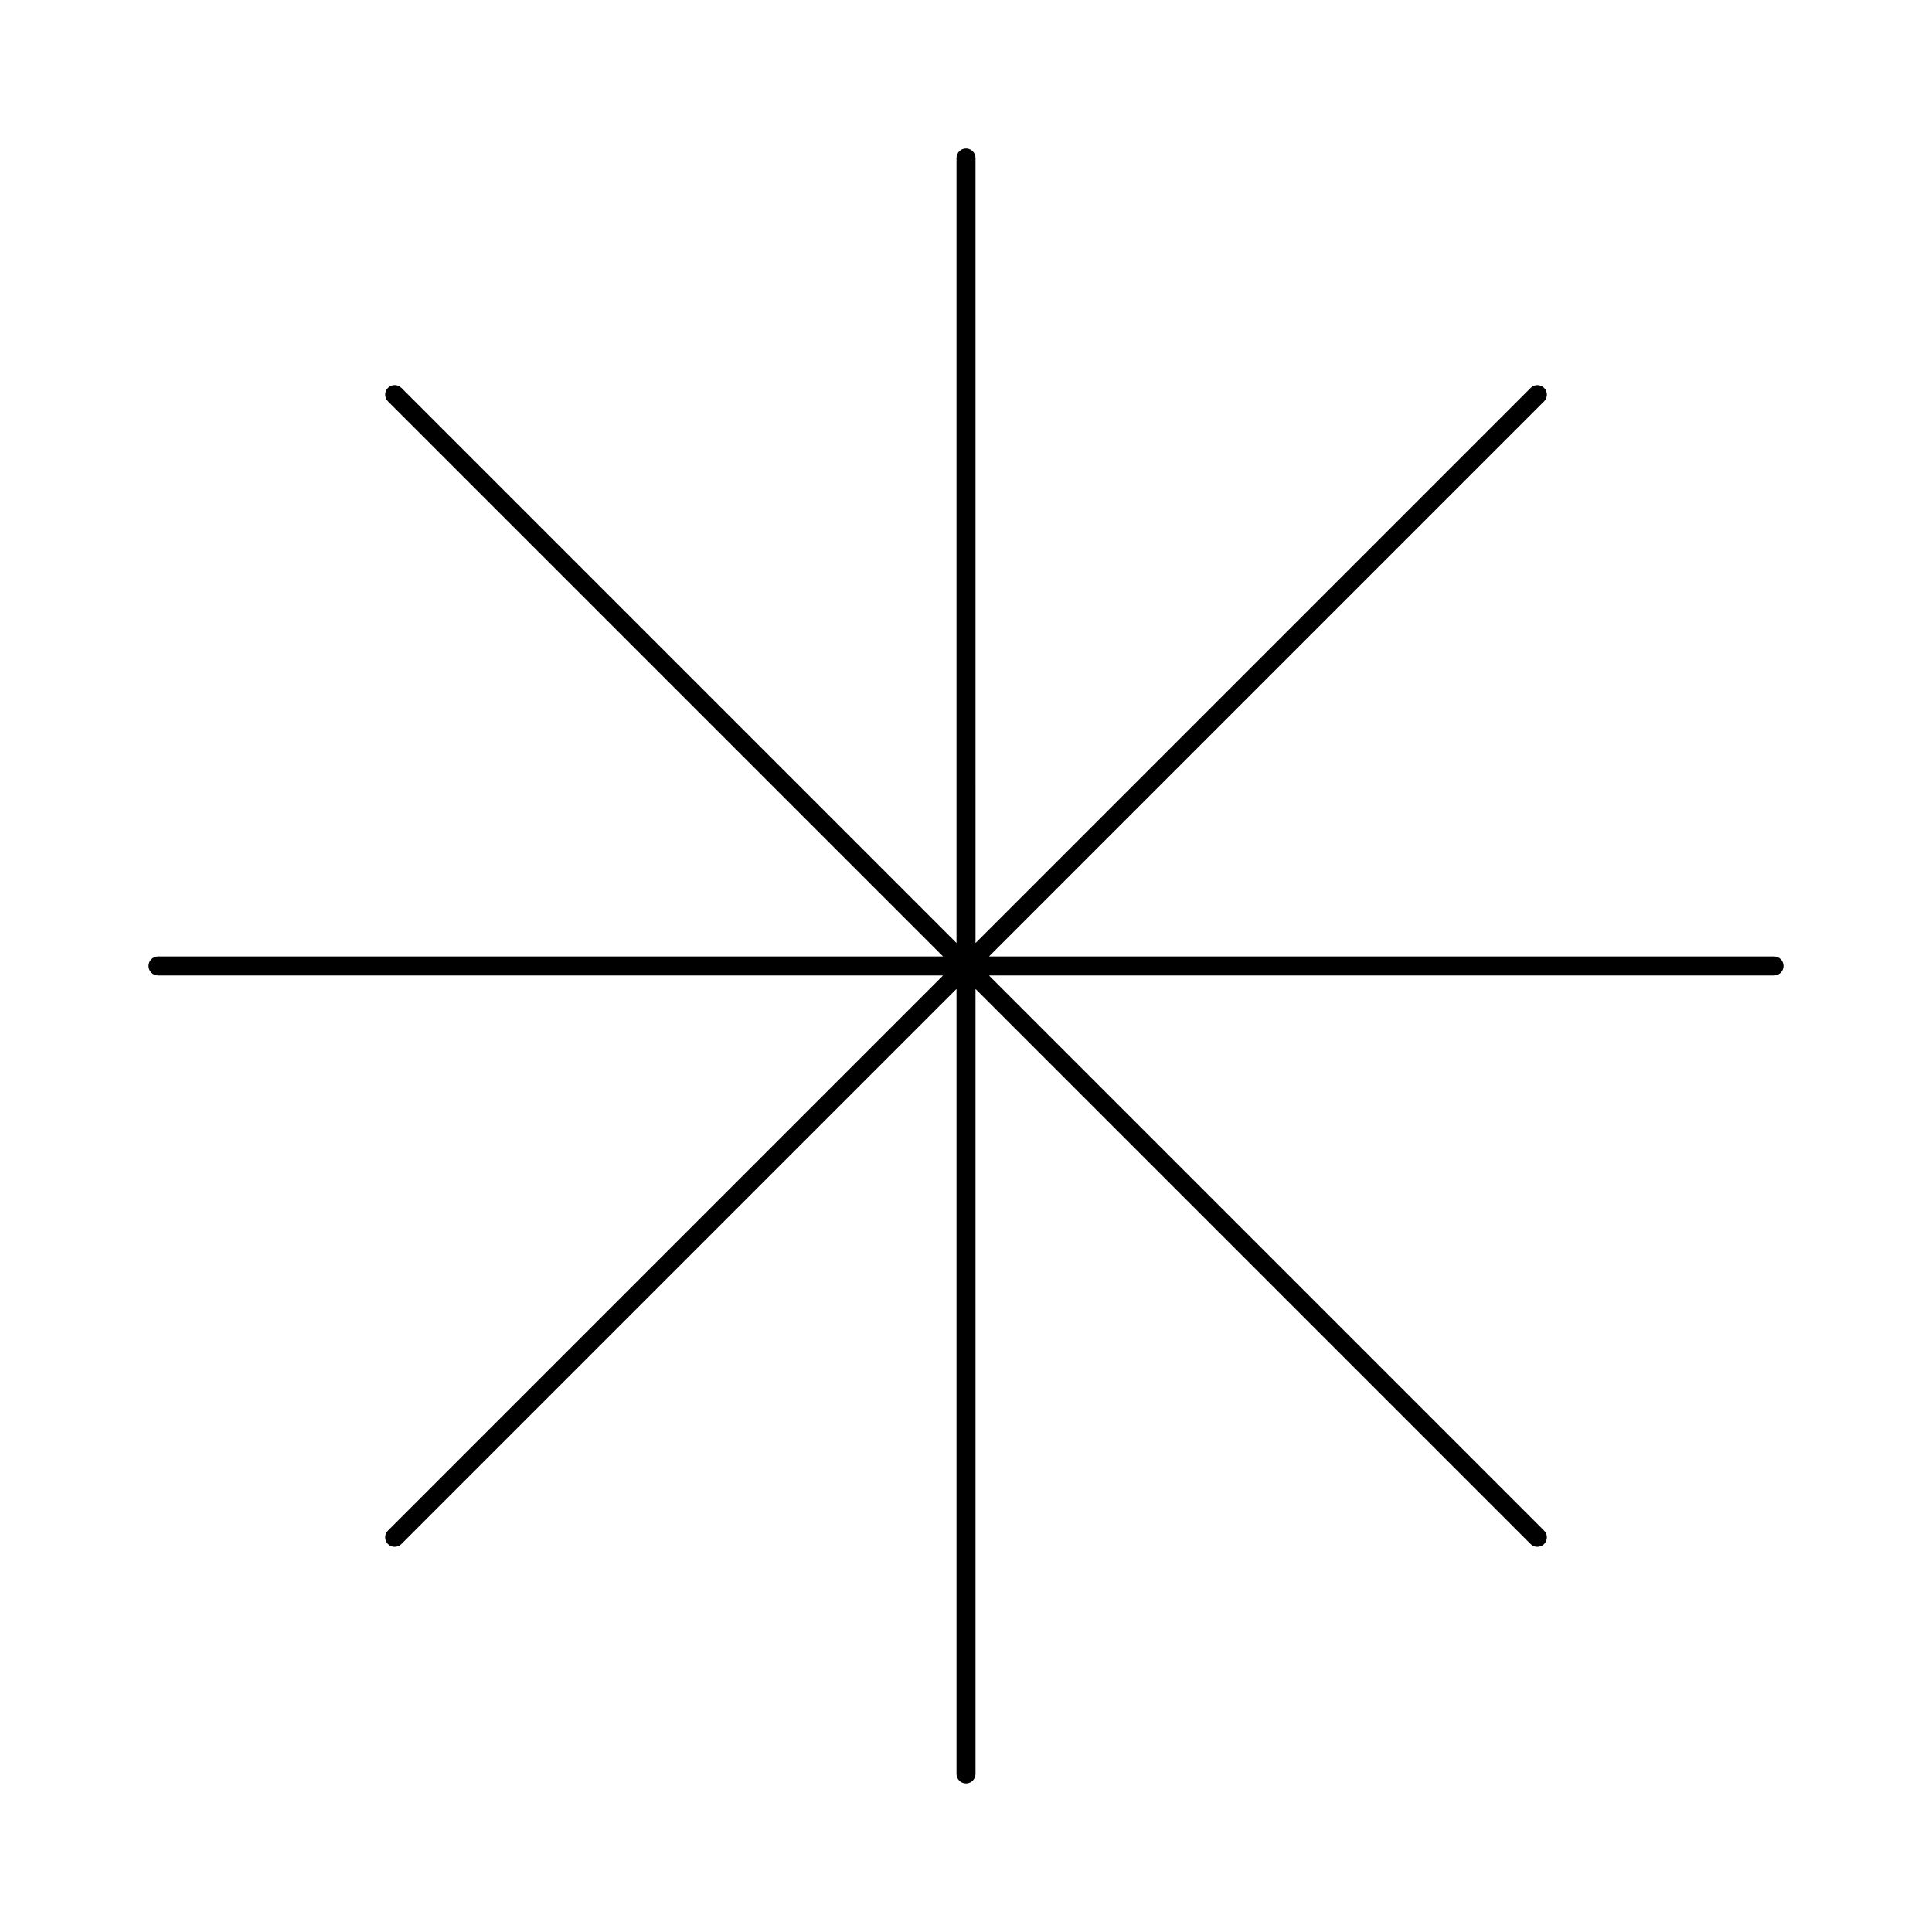
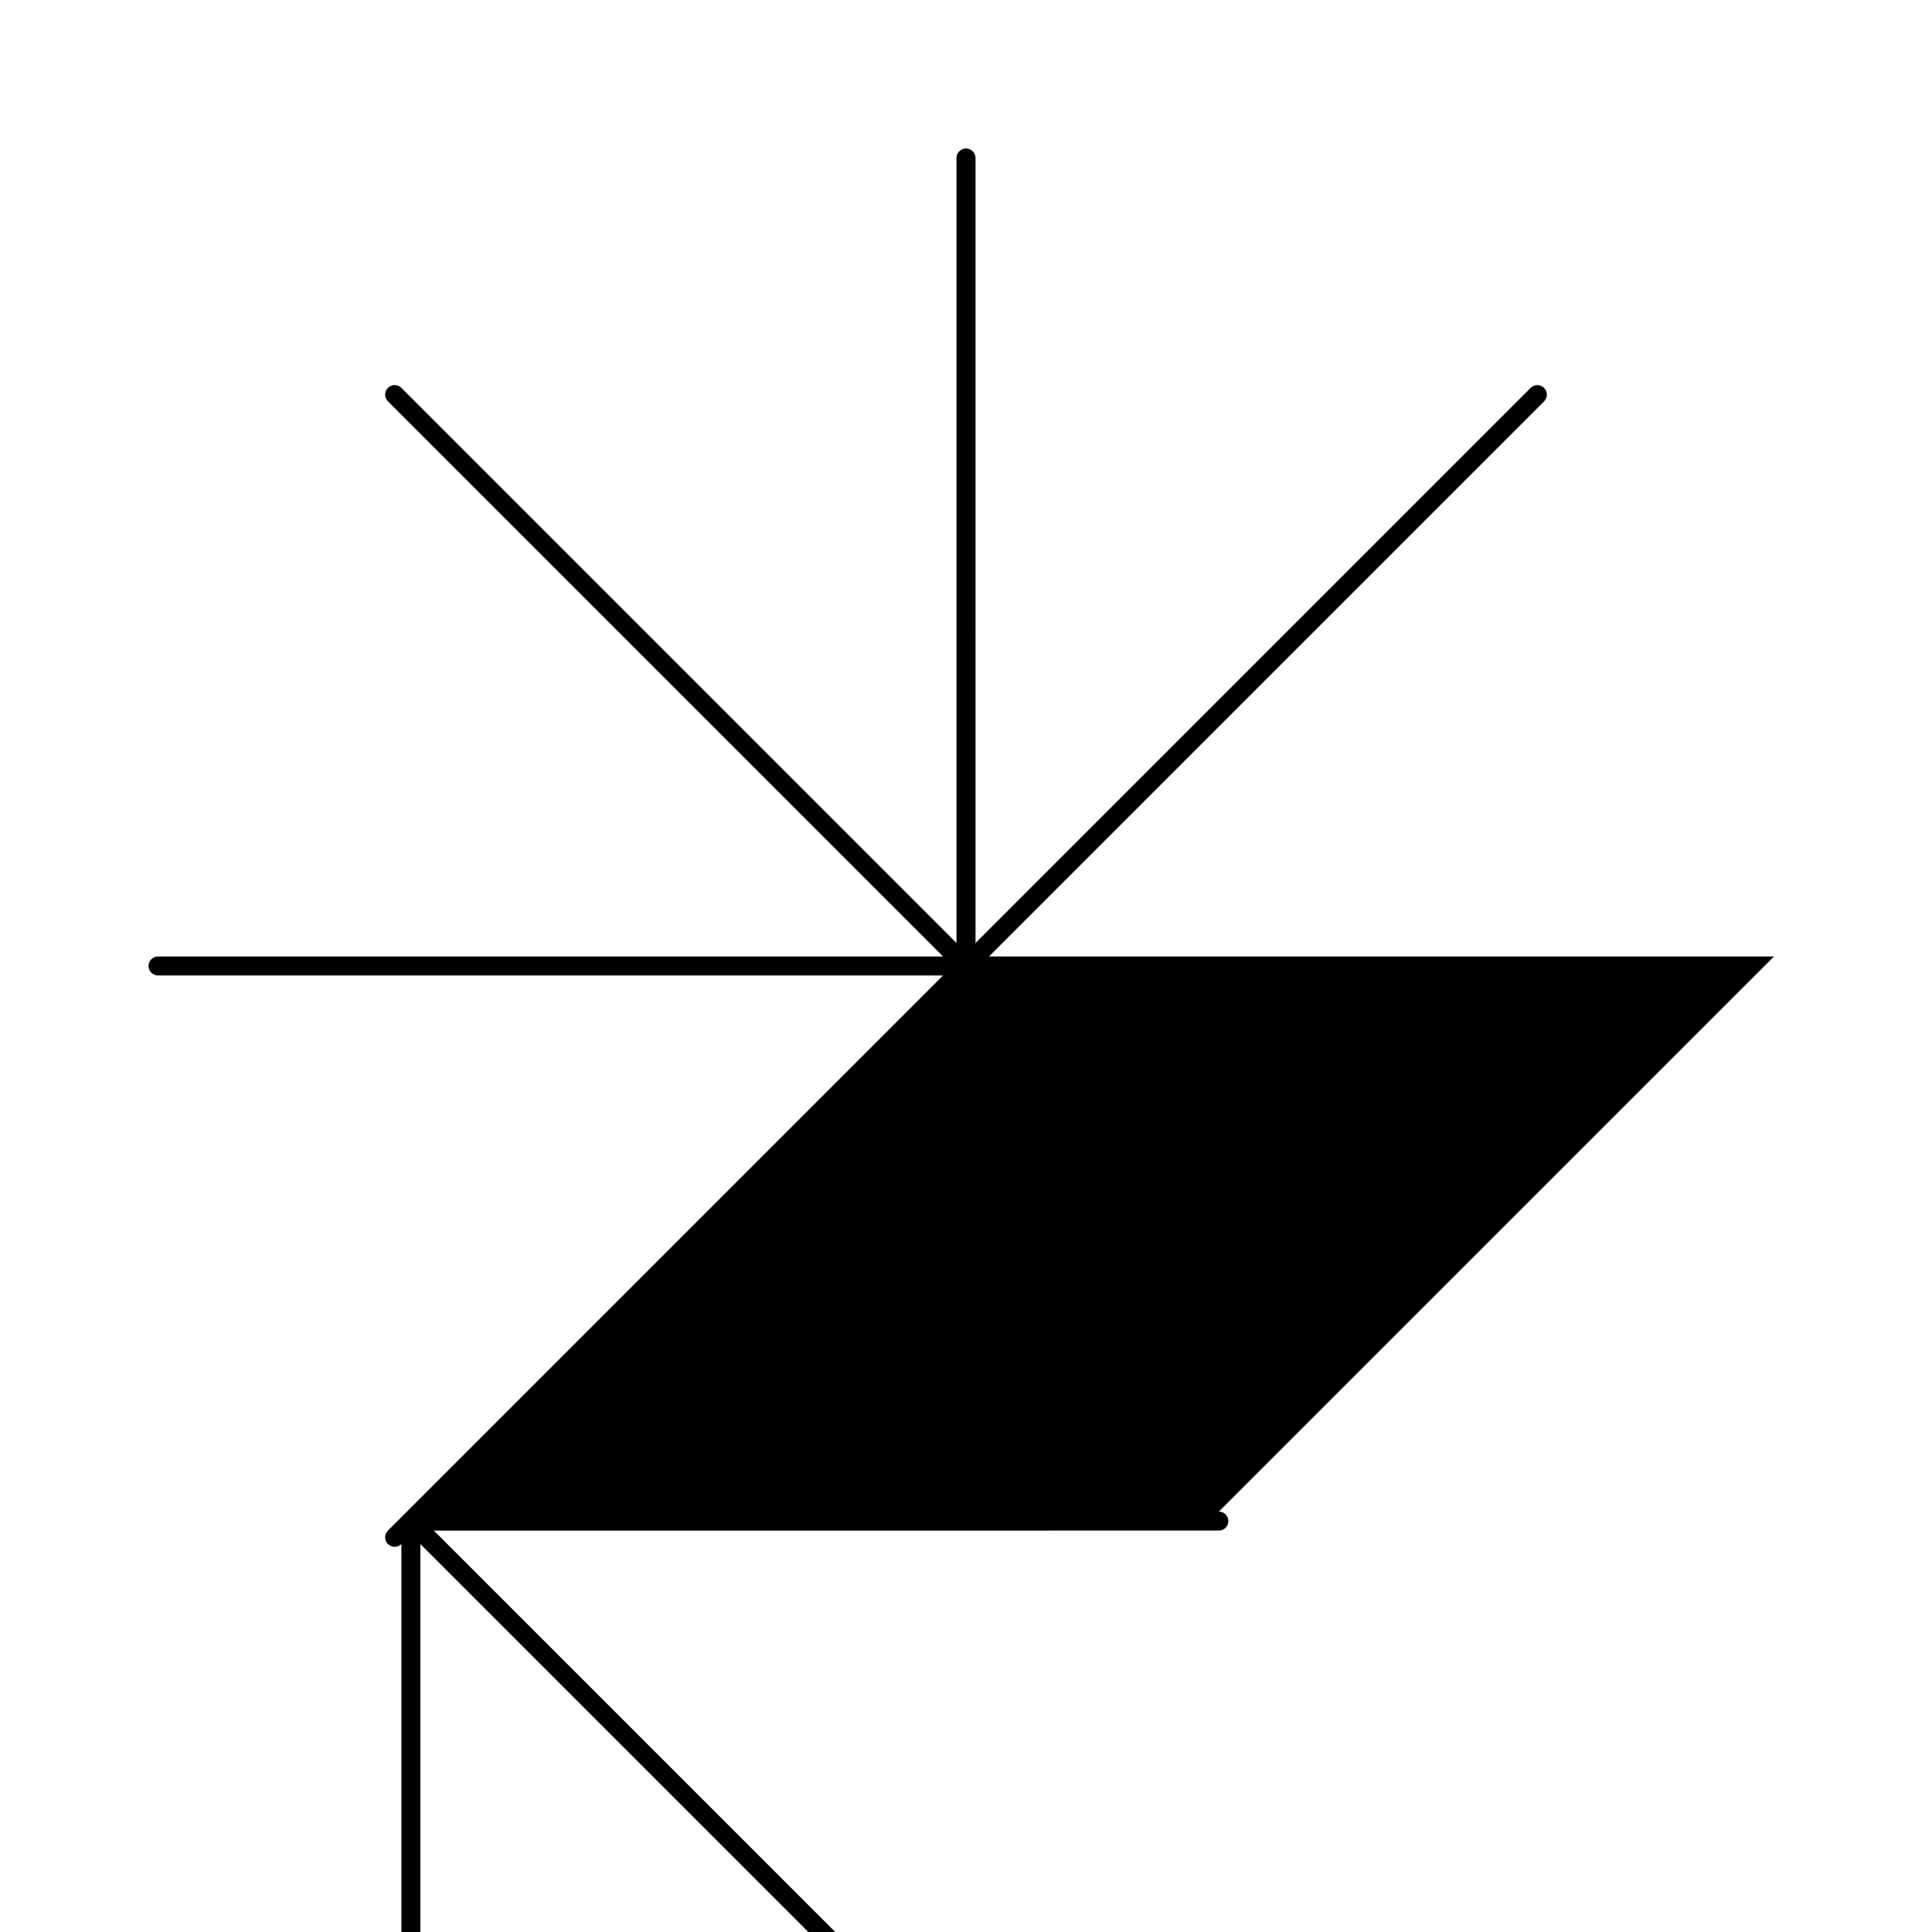
<svg xmlns="http://www.w3.org/2000/svg" fill="#000000" width="800px" height="800px" version="1.1" viewBox="144 144 512 512">
-   <path d="m614.12 397.48h-208.03l147.11-147.11c0.988-0.988 0.988-2.578 0-3.566s-2.578-0.988-3.566 0l-147.11 147.11-0.004-208.04c0-1.391-1.129-2.519-2.519-2.519s-2.519 1.129-2.519 2.519v208.03l-147.11-147.11c-0.988-0.988-2.578-0.988-3.566 0s-0.988 2.578 0 3.566l147.11 147.11-208.03 0.004c-1.391 0-2.519 1.129-2.519 2.519s1.129 2.519 2.519 2.519h208.03l-147.11 147.11c-0.988 0.988-0.988 2.578 0 3.566 0.492 0.492 1.137 0.734 1.785 0.734 0.645 0 1.289-0.242 1.785-0.734l147.11-147.11v208.03c0 1.391 1.129 2.519 2.519 2.519s2.519-1.129 2.519-2.519l-0.004-208.03 147.11 147.11c0.492 0.492 1.129 0.734 1.785 0.734s1.289-0.242 1.785-0.734c0.988-0.988 0.988-2.578 0-3.566l-147.11-147.11 208.03-0.004c1.391 0 2.519-1.129 2.519-2.519 0-1.387-1.129-2.516-2.519-2.516z" />
+   <path d="m614.12 397.48h-208.03l147.11-147.11c0.988-0.988 0.988-2.578 0-3.566s-2.578-0.988-3.566 0l-147.11 147.11-0.004-208.04c0-1.391-1.129-2.519-2.519-2.519s-2.519 1.129-2.519 2.519v208.03l-147.11-147.11c-0.988-0.988-2.578-0.988-3.566 0s-0.988 2.578 0 3.566l147.11 147.11-208.03 0.004c-1.391 0-2.519 1.129-2.519 2.519s1.129 2.519 2.519 2.519h208.03l-147.11 147.11c-0.988 0.988-0.988 2.578 0 3.566 0.492 0.492 1.137 0.734 1.785 0.734 0.645 0 1.289-0.242 1.785-0.734v208.03c0 1.391 1.129 2.519 2.519 2.519s2.519-1.129 2.519-2.519l-0.004-208.03 147.11 147.11c0.492 0.492 1.129 0.734 1.785 0.734s1.289-0.242 1.785-0.734c0.988-0.988 0.988-2.578 0-3.566l-147.11-147.11 208.03-0.004c1.391 0 2.519-1.129 2.519-2.519 0-1.387-1.129-2.516-2.519-2.516z" />
</svg>